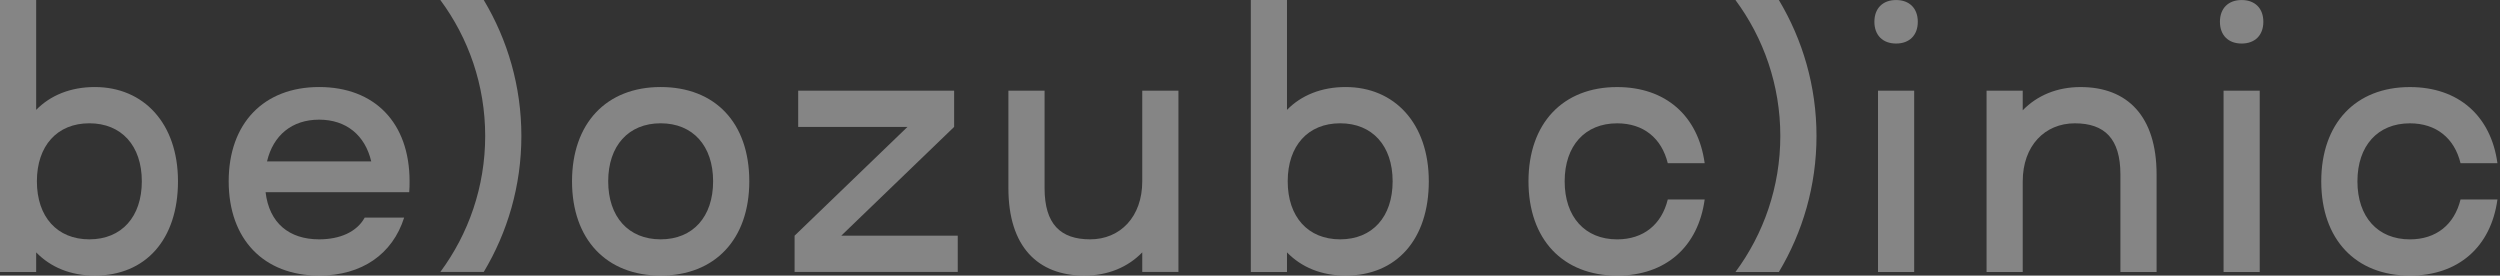
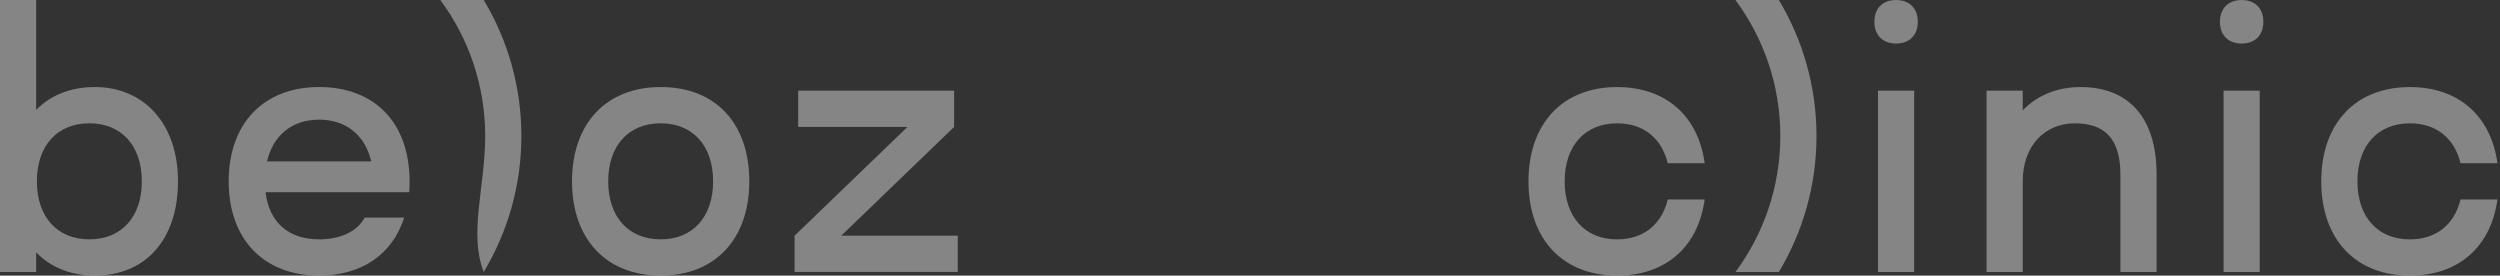
<svg xmlns="http://www.w3.org/2000/svg" width="635" height="70" viewBox="0 0 635 70" fill="none">
  <rect x="0" y="0" width="635" height="70" fill="#333333" stroke="none" />
  <g opacity="0.4">
    <path d="M36.022 46.053C36.022 37.029 30.875 31.317 22.695 31.317C14.517 31.317 9.371 37.029 9.371 46.053C9.371 55.081 14.517 60.792 22.695 60.792C30.875 60.792 36.022 55.081 36.022 46.053ZM45.209 46.053C45.209 60.792 37.032 70 24.076 70C17.919 70 12.864 67.883 9.188 64.106V69.08H0V0.001H9.188V27.908C12.773 24.223 17.919 22.106 24.076 22.106C36.481 22.106 45.209 31.317 45.209 46.053Z" fill="white" />
    <path d="M67.827 40.987H94.291C92.729 34.355 87.95 30.394 81.059 30.394C74.168 30.394 69.389 34.355 67.827 40.987ZM81.059 60.792C86.297 60.792 90.617 58.948 92.638 55.265H102.655C99.712 64.566 91.903 70 81.059 70C67.001 70 58.086 60.792 58.086 46.053C58.086 31.317 67.001 22.105 81.059 22.105C95.117 22.105 104.032 31.133 104.032 46.053C104.032 46.974 104.032 47.894 103.941 48.818H67.46C68.378 56.646 73.433 60.792 81.059 60.792Z" fill="white" />
-     <path d="M123.239 34.538C123.239 21.644 119.011 9.669 111.844 -0.001H122.872C128.936 10.13 132.43 21.92 132.43 34.538C132.43 47.155 128.936 58.946 122.872 69.078H111.844C119.011 59.405 123.239 47.431 123.239 34.538Z" fill="white" />
+     <path d="M123.239 34.538C123.239 21.644 119.011 9.669 111.844 -0.001H122.872C128.936 10.13 132.43 21.92 132.43 34.538C132.43 47.155 128.936 58.946 122.872 69.078C119.011 59.405 123.239 47.431 123.239 34.538Z" fill="white" />
    <path d="M167.807 31.317C159.629 31.317 154.484 37.029 154.484 46.053C154.484 55.08 159.629 60.792 167.807 60.792C175.984 60.792 181.13 55.08 181.13 46.053C181.13 37.029 175.984 31.317 167.807 31.317ZM167.807 22.105C181.589 22.105 190.321 31.133 190.321 46.053C190.321 60.792 181.589 70 167.807 70C154.024 70 145.293 60.792 145.293 46.053C145.293 31.317 154.024 22.105 167.807 22.105Z" fill="white" />
    <path d="M243.268 59.866V69.078H201.824V59.866L230.495 32.236H202.743V23.024H242.35V32.236L213.679 59.866H243.268Z" fill="white" />
-     <path d="M299.324 23.026V69.079H290.133V64.105C286.456 67.883 281.405 70 275.432 70C263.578 70 256.133 62.633 256.133 47.802V23.026H265.323V47.802C265.323 56.921 269.367 60.791 276.901 60.791C284.528 60.791 290.133 55.08 290.133 46.052V23.026H299.324Z" fill="white" />
-     <path d="M353.729 46.053C353.729 37.029 348.582 31.317 340.402 31.317C332.224 31.317 327.079 37.029 327.079 46.053C327.079 55.081 332.224 60.792 340.402 60.792C348.582 60.792 353.729 55.081 353.729 46.053ZM362.916 46.053C362.916 60.792 354.739 70 341.783 70C335.626 70 330.571 67.883 326.895 64.106V69.08H317.707V0.001H326.895V27.908C330.48 24.223 335.626 22.106 341.783 22.106C354.188 22.106 362.916 31.317 362.916 46.053Z" fill="white" />
    <path d="M388.234 46.061C388.234 31.325 396.966 22.114 410.748 22.114C423.062 22.114 431.331 29.389 432.987 41.455L423.613 41.455C422.051 35.099 417.456 31.325 410.748 31.325C402.572 31.325 397.425 37.036 397.425 46.061C397.425 55.089 402.572 60.799 410.748 60.799C417.456 60.799 422.051 57.022 423.613 50.667L432.987 50.667C431.331 62.733 423.062 70.008 410.748 70.008C396.966 70.008 388.234 60.799 388.234 46.061Z" fill="white" />
    <path d="M452.2 34.545C452.2 21.651 447.972 9.677 440.805 0.007H451.833C457.897 10.137 461.391 21.928 461.391 34.545C461.391 47.163 457.897 58.953 451.833 69.086H440.805C447.972 59.413 452.2 47.439 452.2 34.545Z" fill="white" />
    <path d="M486.203 69.086H477.015V23.032H486.203V69.086ZM481.607 0.007C485.009 0.007 487.121 2.125 487.121 5.532C487.121 8.941 485.009 11.059 481.607 11.059C478.209 11.059 476.094 8.941 476.094 5.532C476.094 2.125 478.209 0.007 481.607 0.007Z" fill="white" />
    <path d="M547.774 44.31V69.086H538.584V44.31C538.584 35.19 534.542 31.324 527.005 31.324C519.379 31.324 513.774 37.035 513.774 46.059V69.086H504.586V23.032H513.774V28.007C517.45 24.229 522.505 22.112 528.478 22.112C540.332 22.112 547.774 29.48 547.774 44.31Z" fill="white" />
    <path d="M573.972 69.086H564.785V23.032H573.972V69.086ZM569.377 0.007C572.778 0.007 574.891 2.125 574.891 5.532C574.891 8.941 572.778 11.059 569.377 11.059C565.978 11.059 563.863 8.941 563.863 5.532C563.863 2.125 565.978 0.007 569.377 0.007Z" fill="white" />
    <path d="M589.598 46.061C589.598 31.325 598.329 22.114 612.112 22.114C624.425 22.114 632.695 29.389 634.351 41.455L624.977 41.455C623.415 35.099 618.819 31.325 612.112 31.325C603.935 31.325 598.788 37.036 598.788 46.061C598.788 55.089 603.935 60.799 612.112 60.799C618.819 60.799 623.415 57.022 624.977 50.667L634.351 50.667C632.695 62.733 624.425 70.008 612.112 70.008C598.329 70.008 589.598 60.799 589.598 46.061Z" fill="white" />
  </g>
</svg>